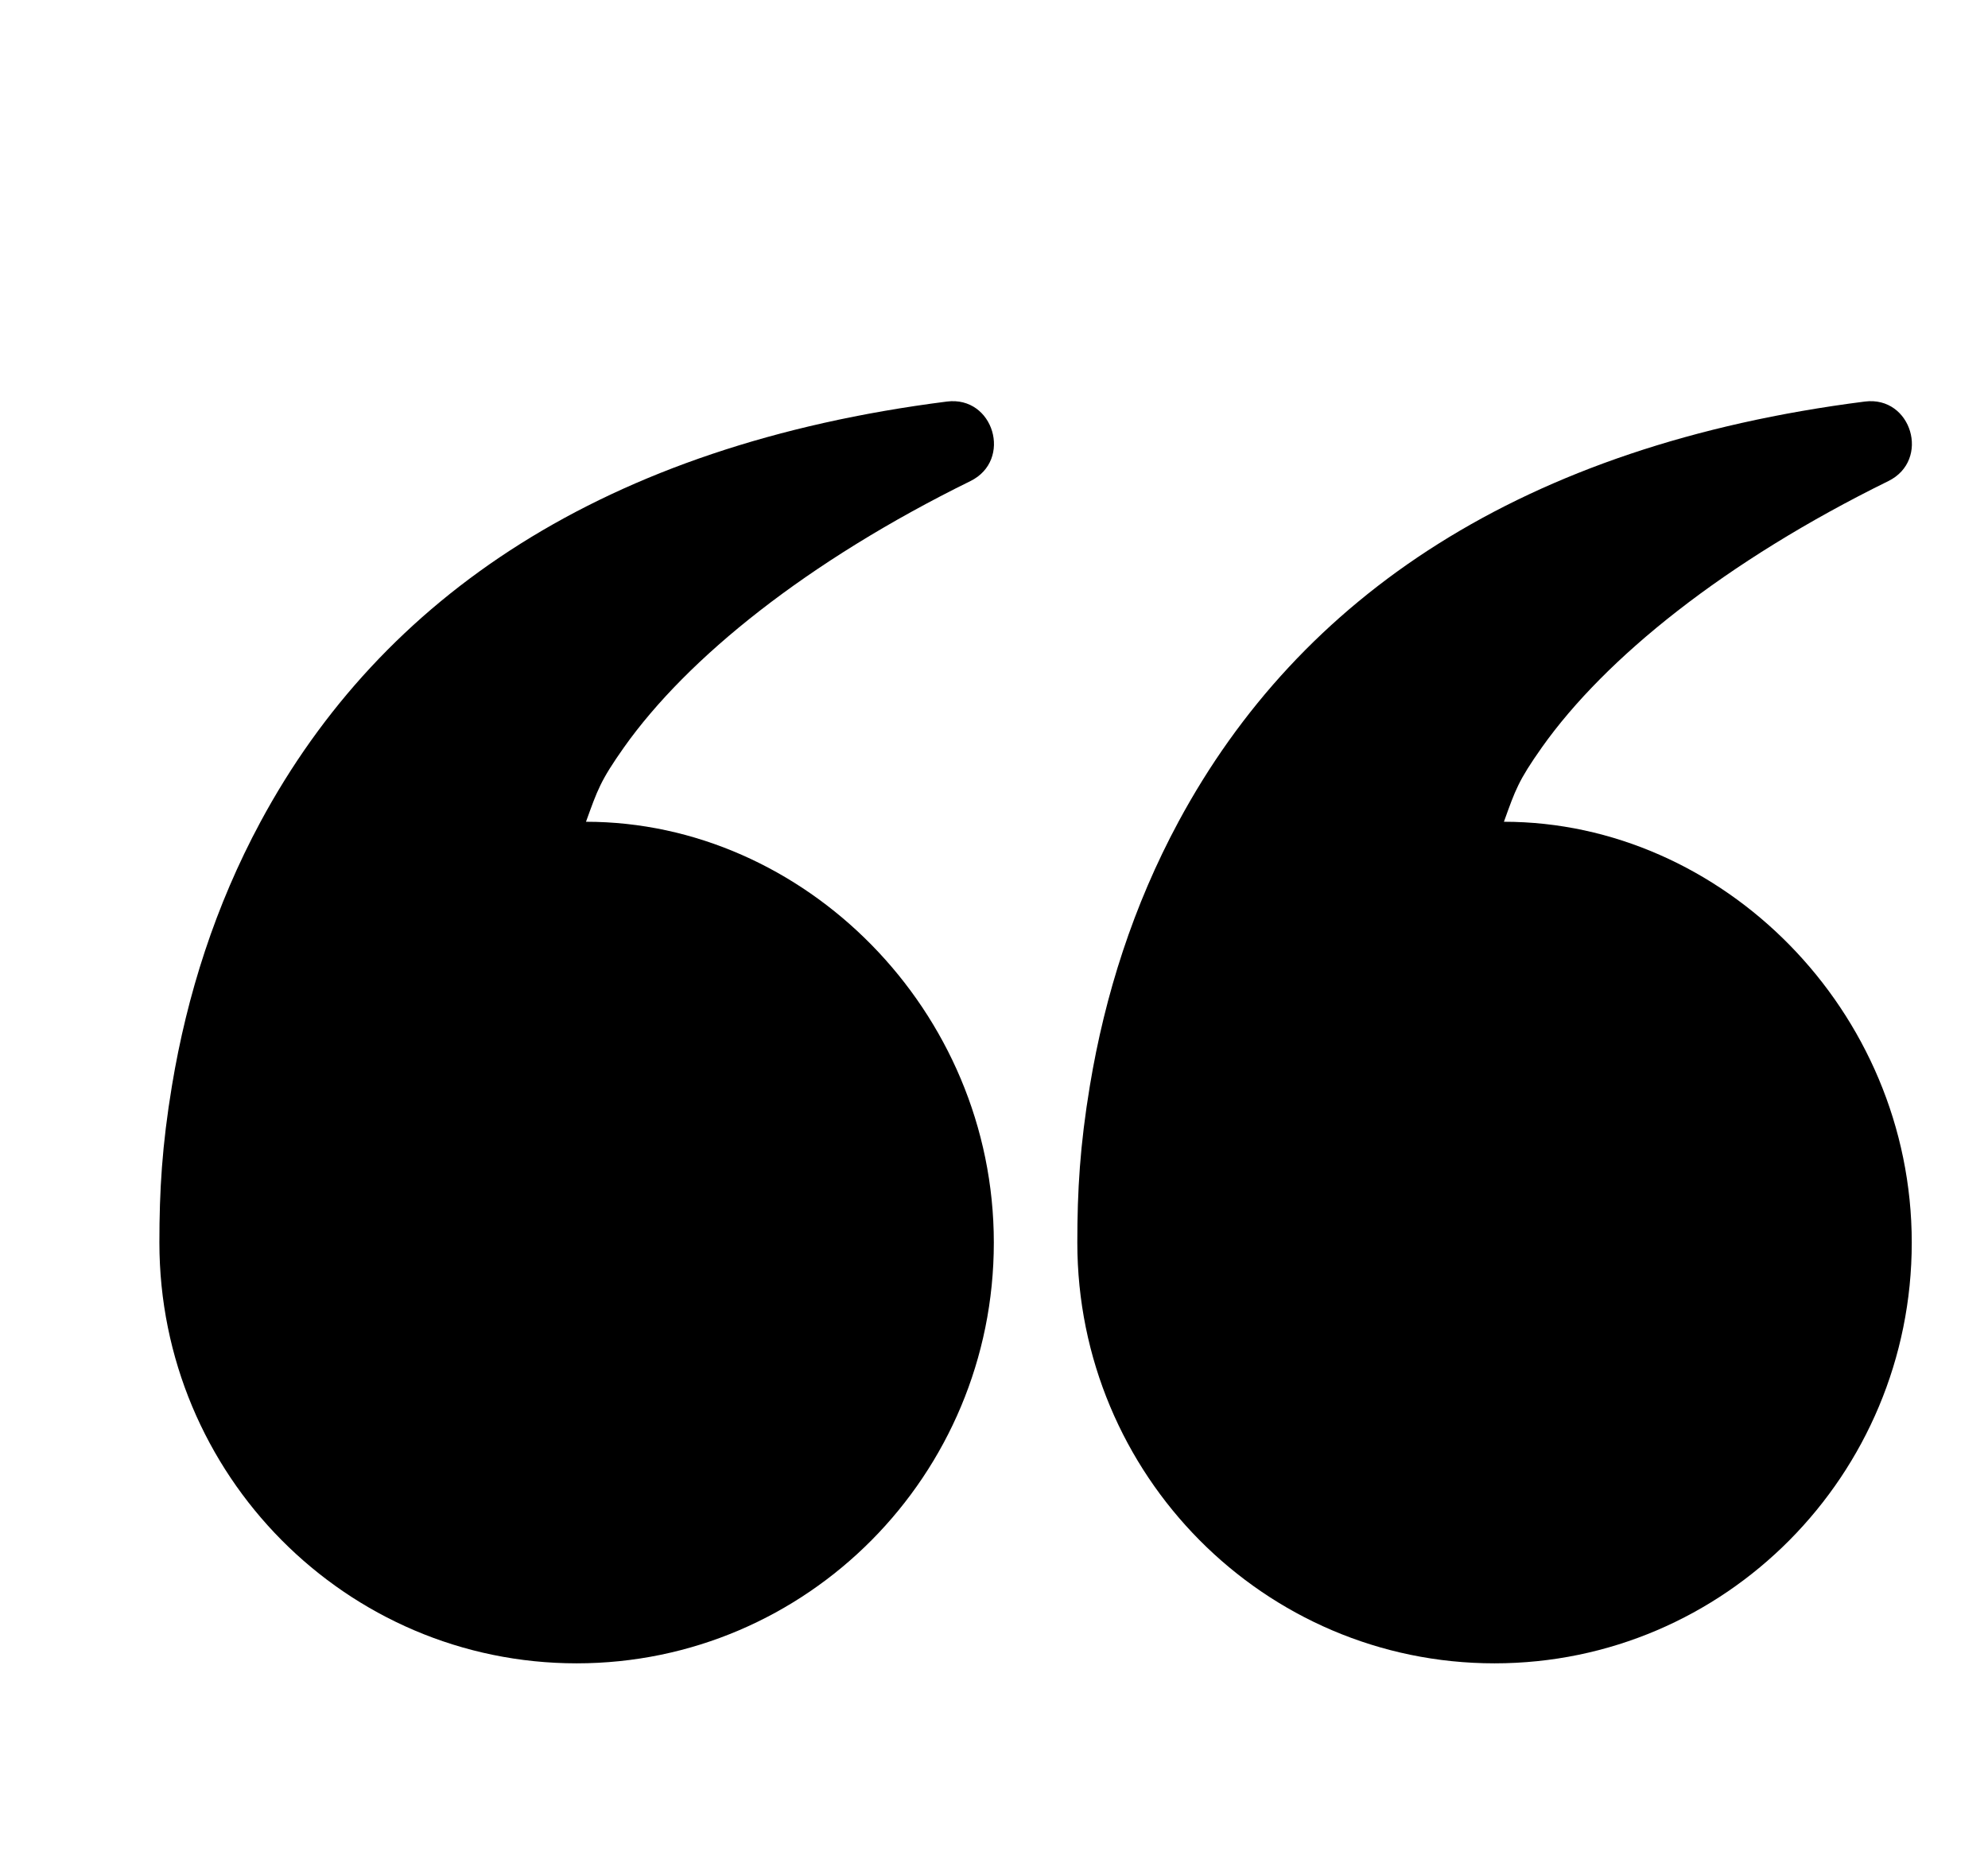
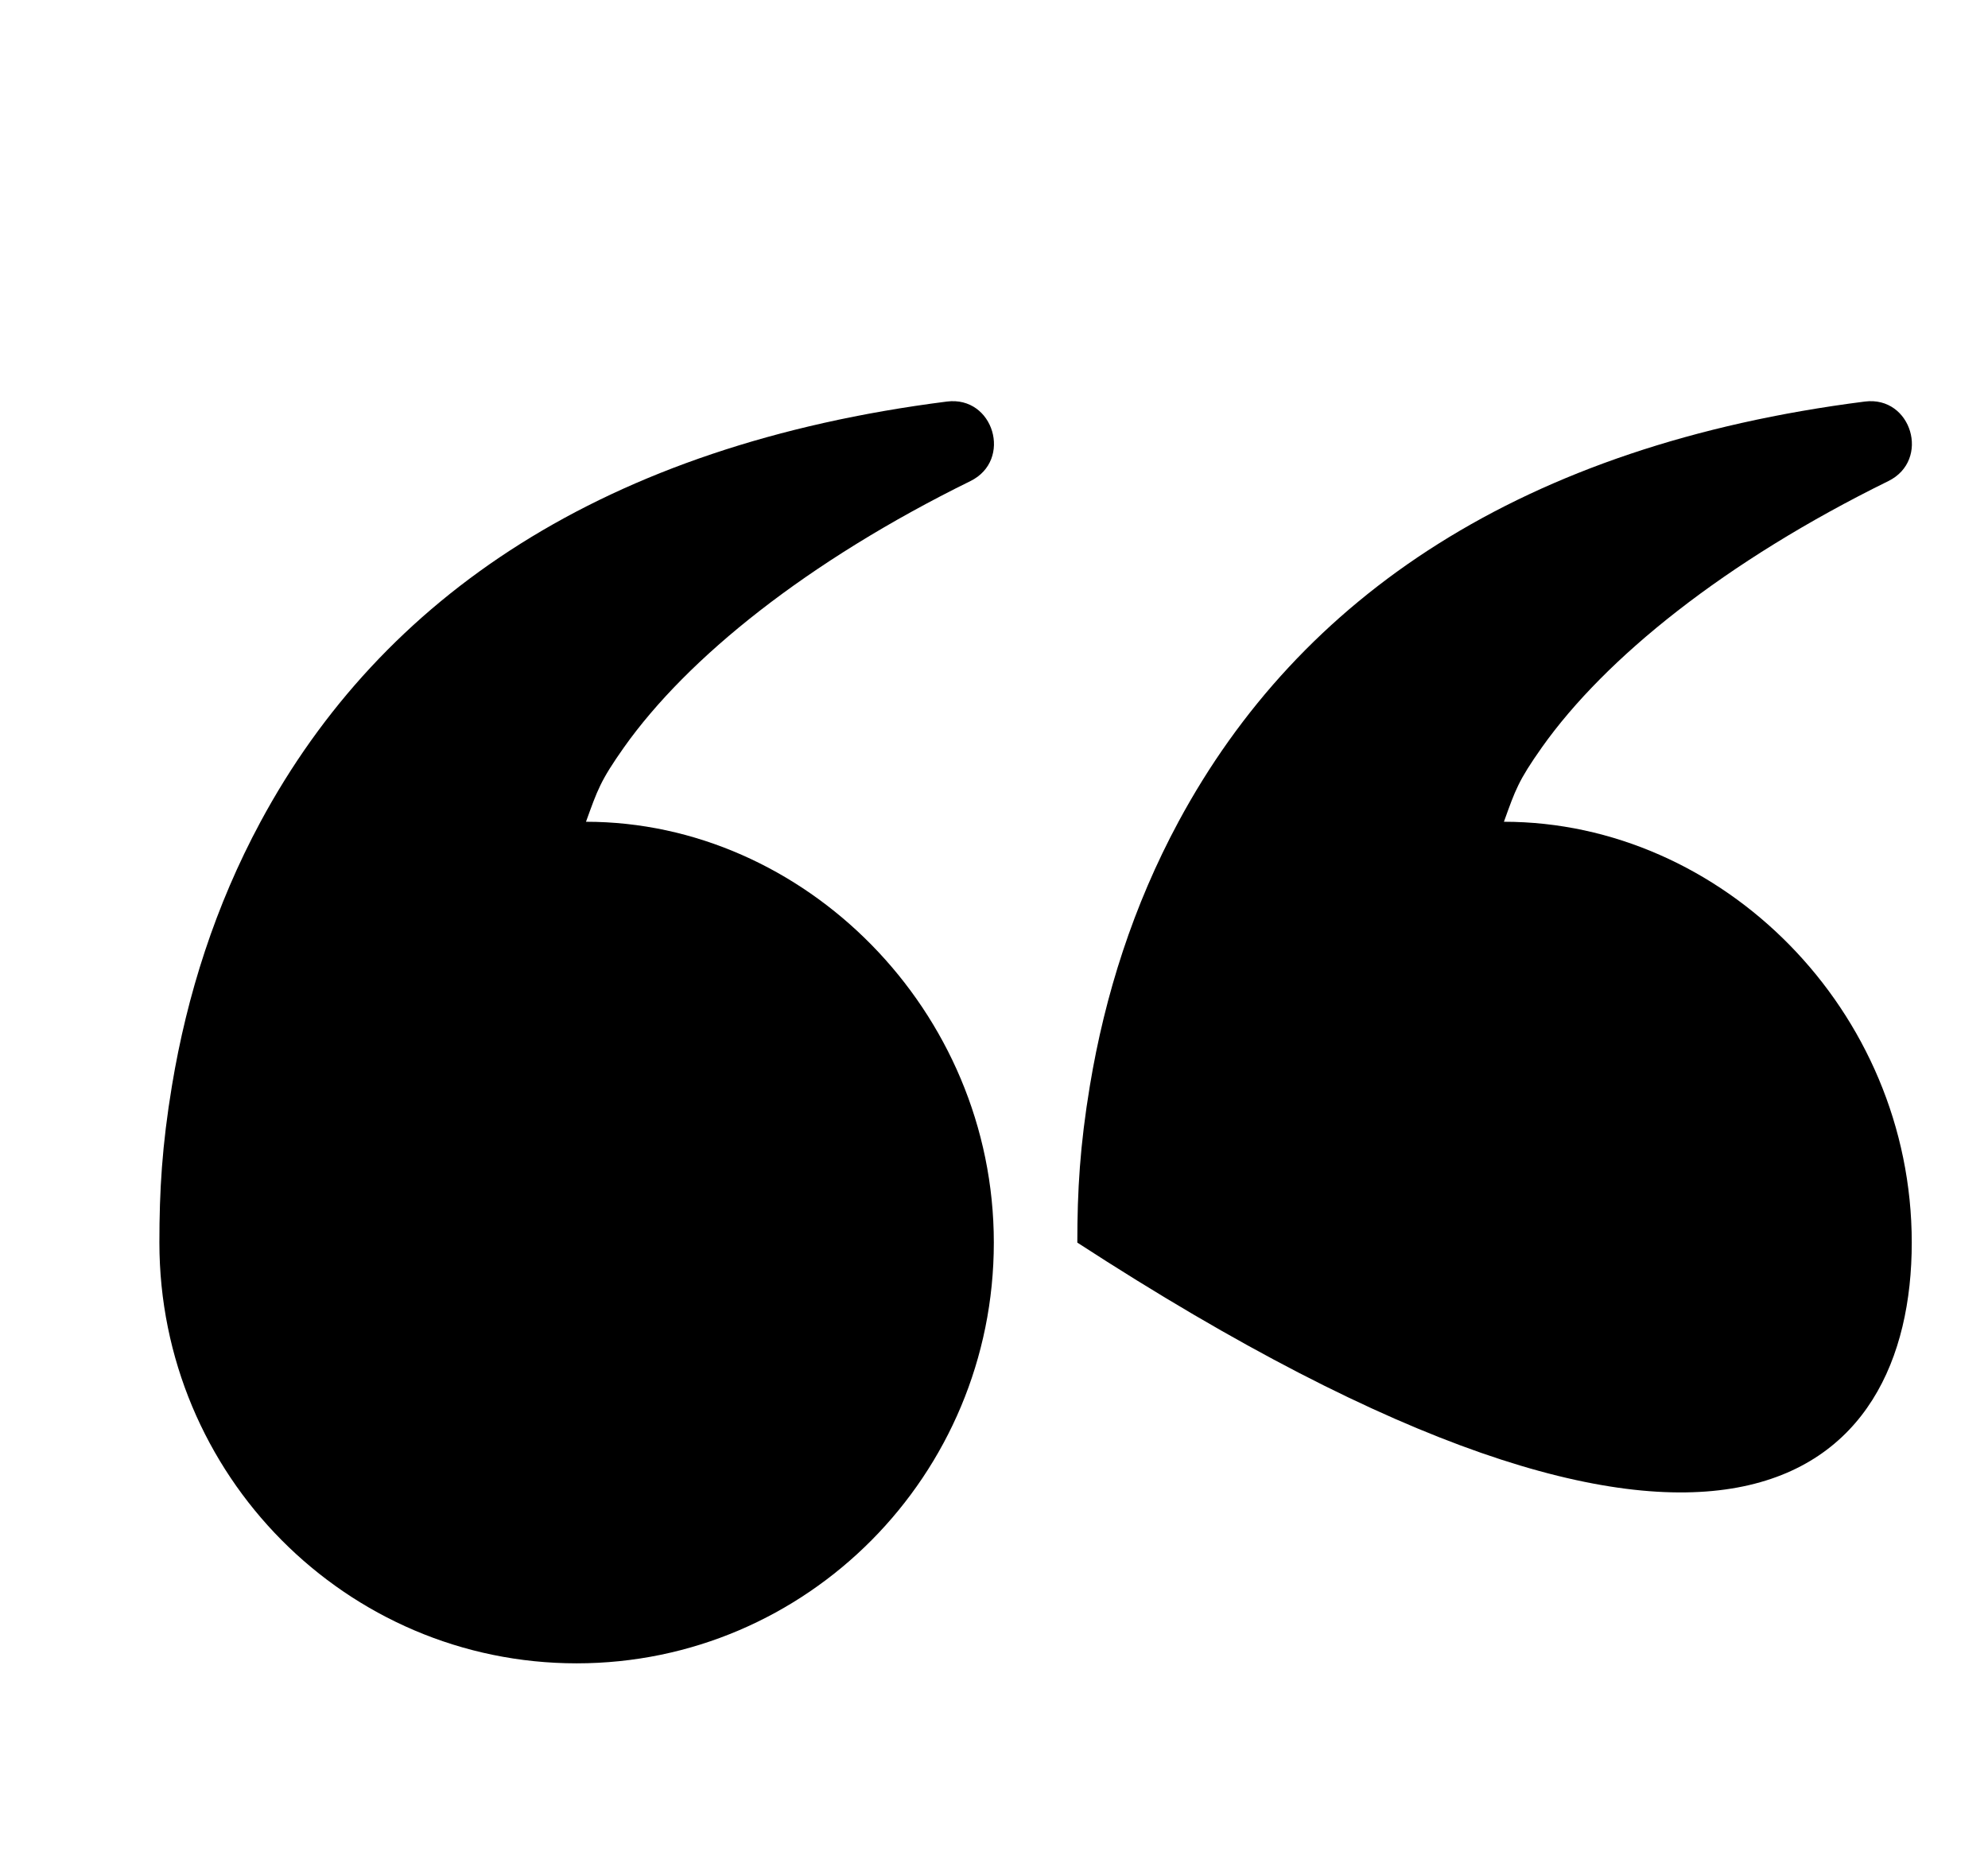
<svg xmlns="http://www.w3.org/2000/svg" width="34" height="32" viewBox="0 0 34 32" fill="none">
-   <path fill-rule="evenodd" clip-rule="evenodd" d="M26.371 12.782C27.456 11.25 29.505 9.601 32.296 8.228C33.021 7.871 32.694 6.766 31.893 6.868C26.03 7.615 22.23 10.205 20.155 14.055C19.383 15.488 18.898 17.012 18.64 18.568C18.47 19.594 18.425 20.364 18.425 21.253C18.425 25.228 21.619 28.449 25.56 28.449C29.501 28.449 32.696 25.228 32.696 21.253C32.696 17.279 29.451 14.055 25.721 14.055C25.917 13.511 25.965 13.357 26.371 12.782ZM10.672 12.782C11.757 11.25 13.806 9.601 16.597 8.228C17.322 7.871 16.995 6.766 16.194 6.868C10.331 7.615 6.531 10.205 4.456 14.055C3.684 15.488 3.199 17.012 2.941 18.568C2.771 19.594 2.726 20.364 2.726 21.253C2.726 25.228 5.921 28.449 9.862 28.449C13.803 28.449 16.997 25.228 16.997 21.253C16.997 17.279 13.752 14.055 10.022 14.055C10.219 13.511 10.266 13.357 10.672 12.782Z" fill="black" />
+   <path fill-rule="evenodd" clip-rule="evenodd" d="M26.371 12.782C27.456 11.25 29.505 9.601 32.296 8.228C33.021 7.871 32.694 6.766 31.893 6.868C26.03 7.615 22.23 10.205 20.155 14.055C19.383 15.488 18.898 17.012 18.64 18.568C18.47 19.594 18.425 20.364 18.425 21.253C29.501 28.449 32.696 25.228 32.696 21.253C32.696 17.279 29.451 14.055 25.721 14.055C25.917 13.511 25.965 13.357 26.371 12.782ZM10.672 12.782C11.757 11.25 13.806 9.601 16.597 8.228C17.322 7.871 16.995 6.766 16.194 6.868C10.331 7.615 6.531 10.205 4.456 14.055C3.684 15.488 3.199 17.012 2.941 18.568C2.771 19.594 2.726 20.364 2.726 21.253C2.726 25.228 5.921 28.449 9.862 28.449C13.803 28.449 16.997 25.228 16.997 21.253C16.997 17.279 13.752 14.055 10.022 14.055C10.219 13.511 10.266 13.357 10.672 12.782Z" fill="black" />
</svg>